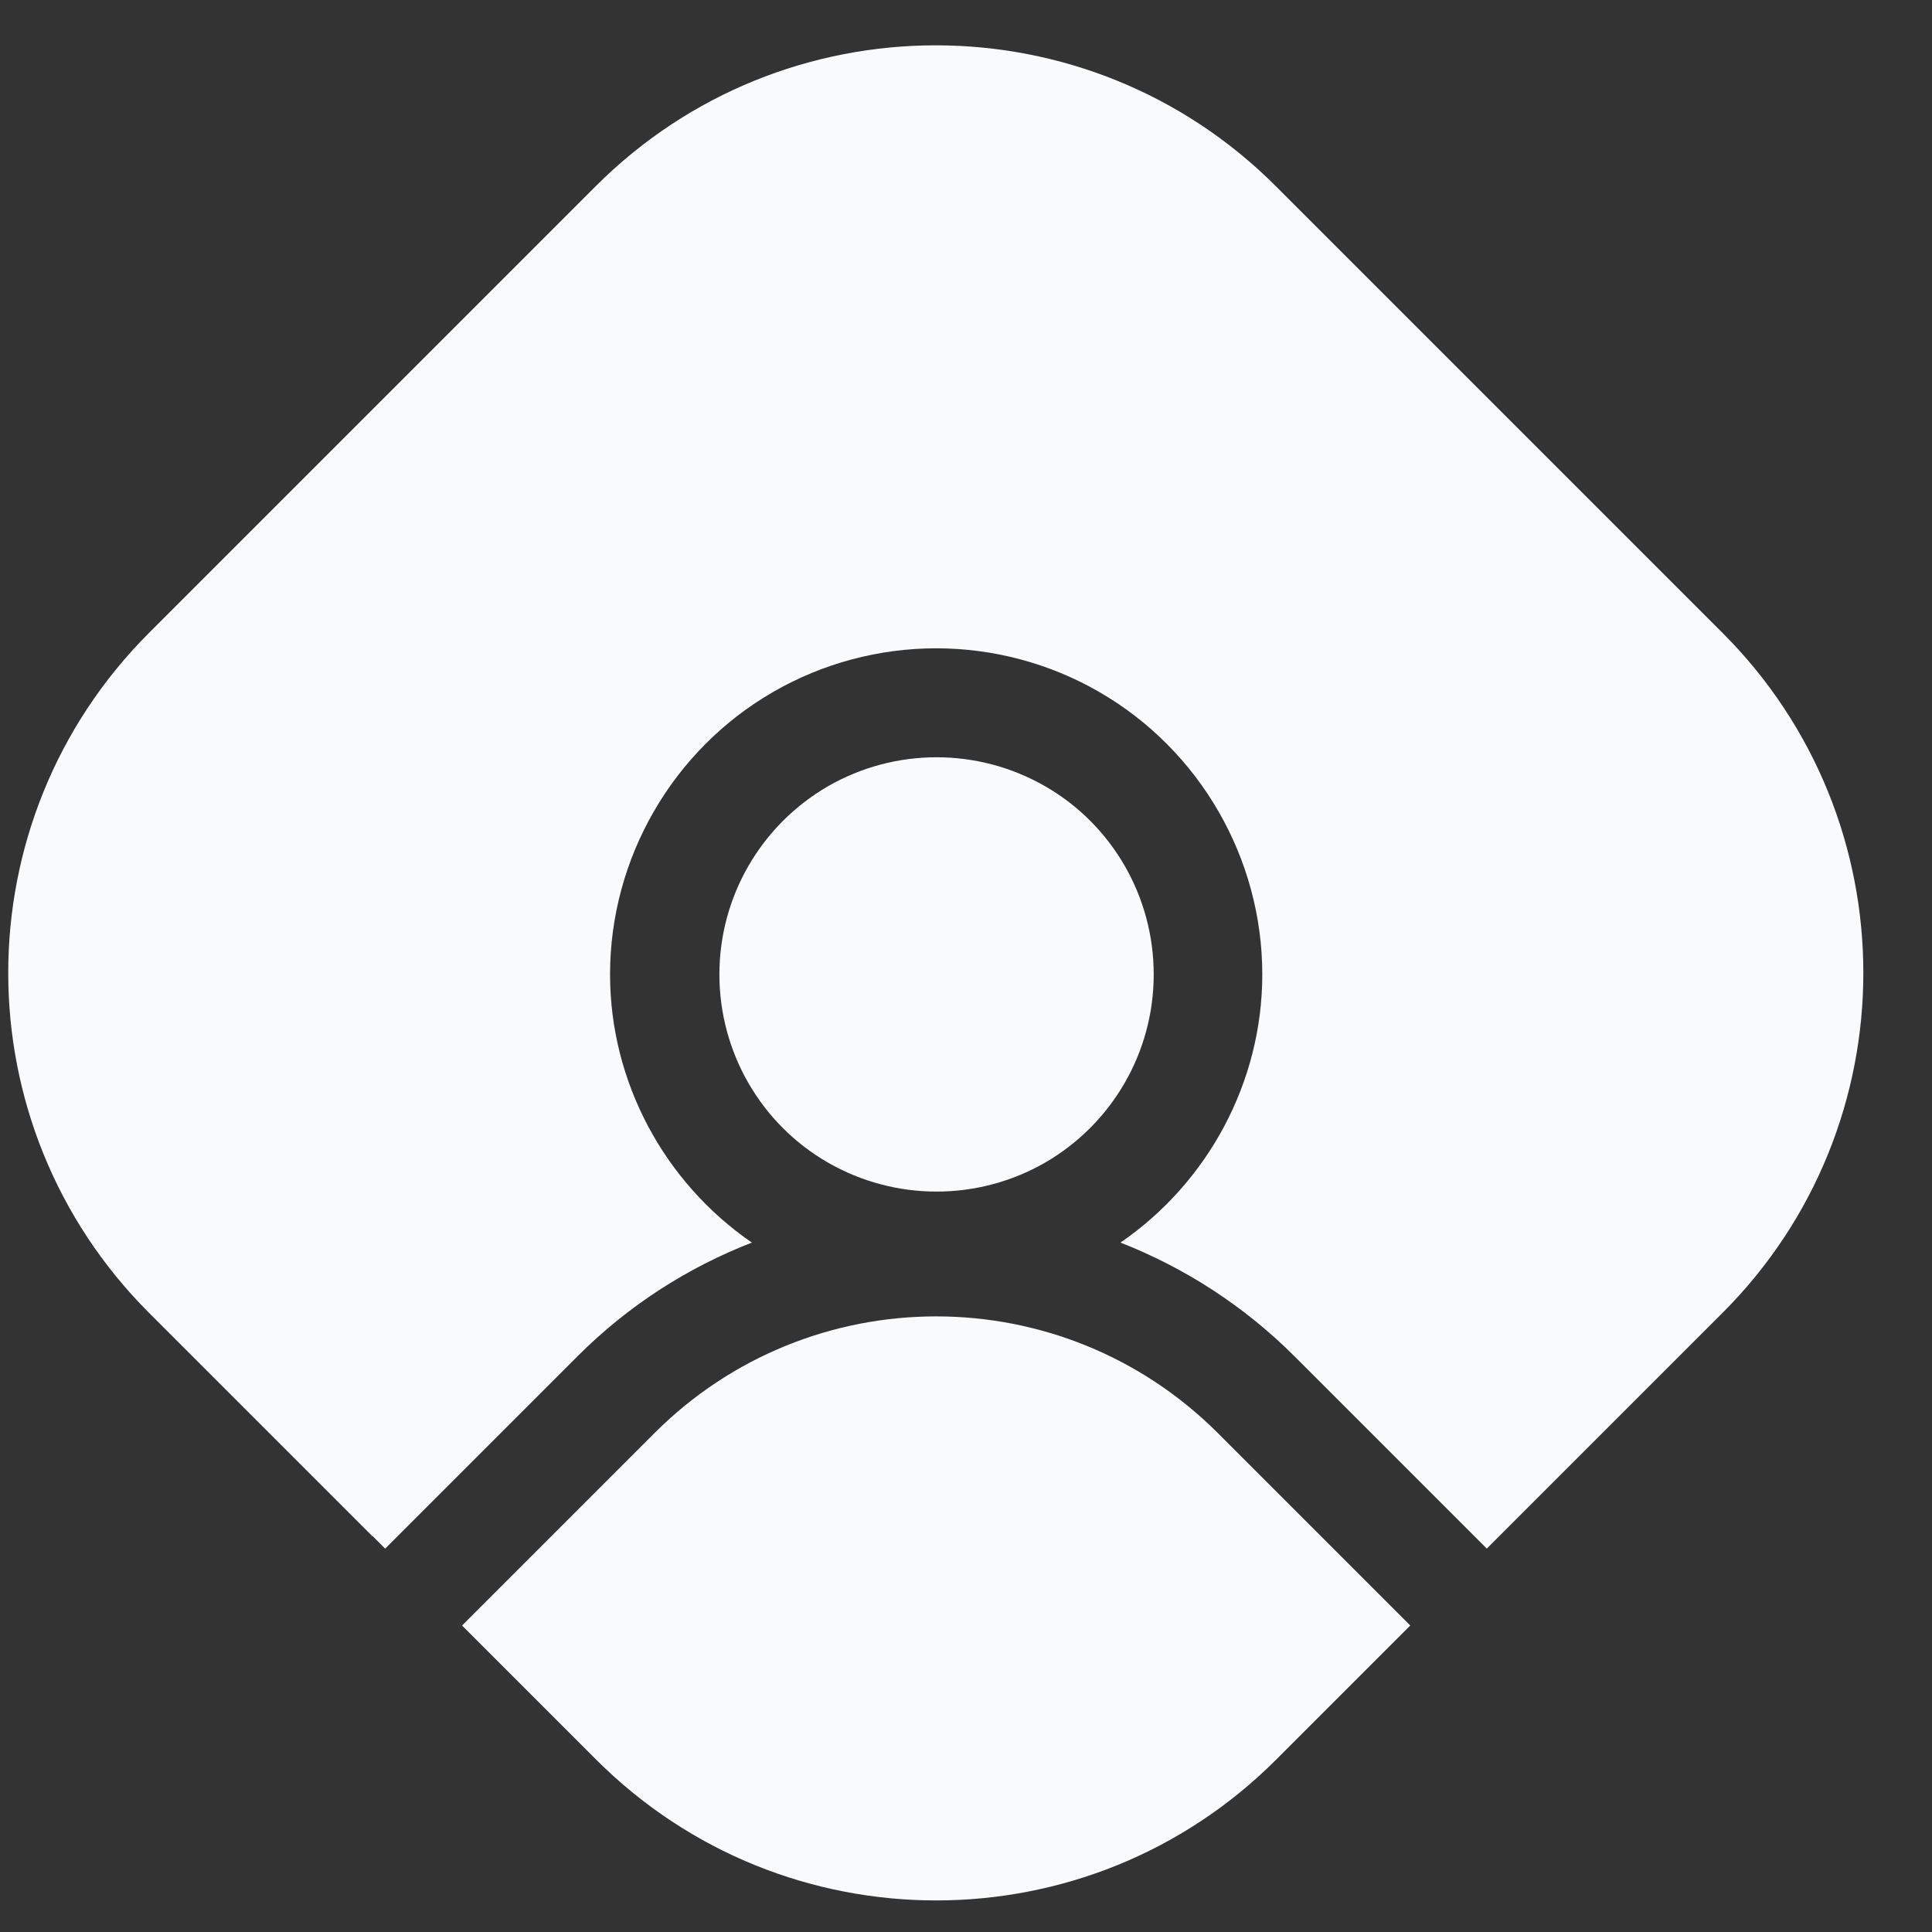
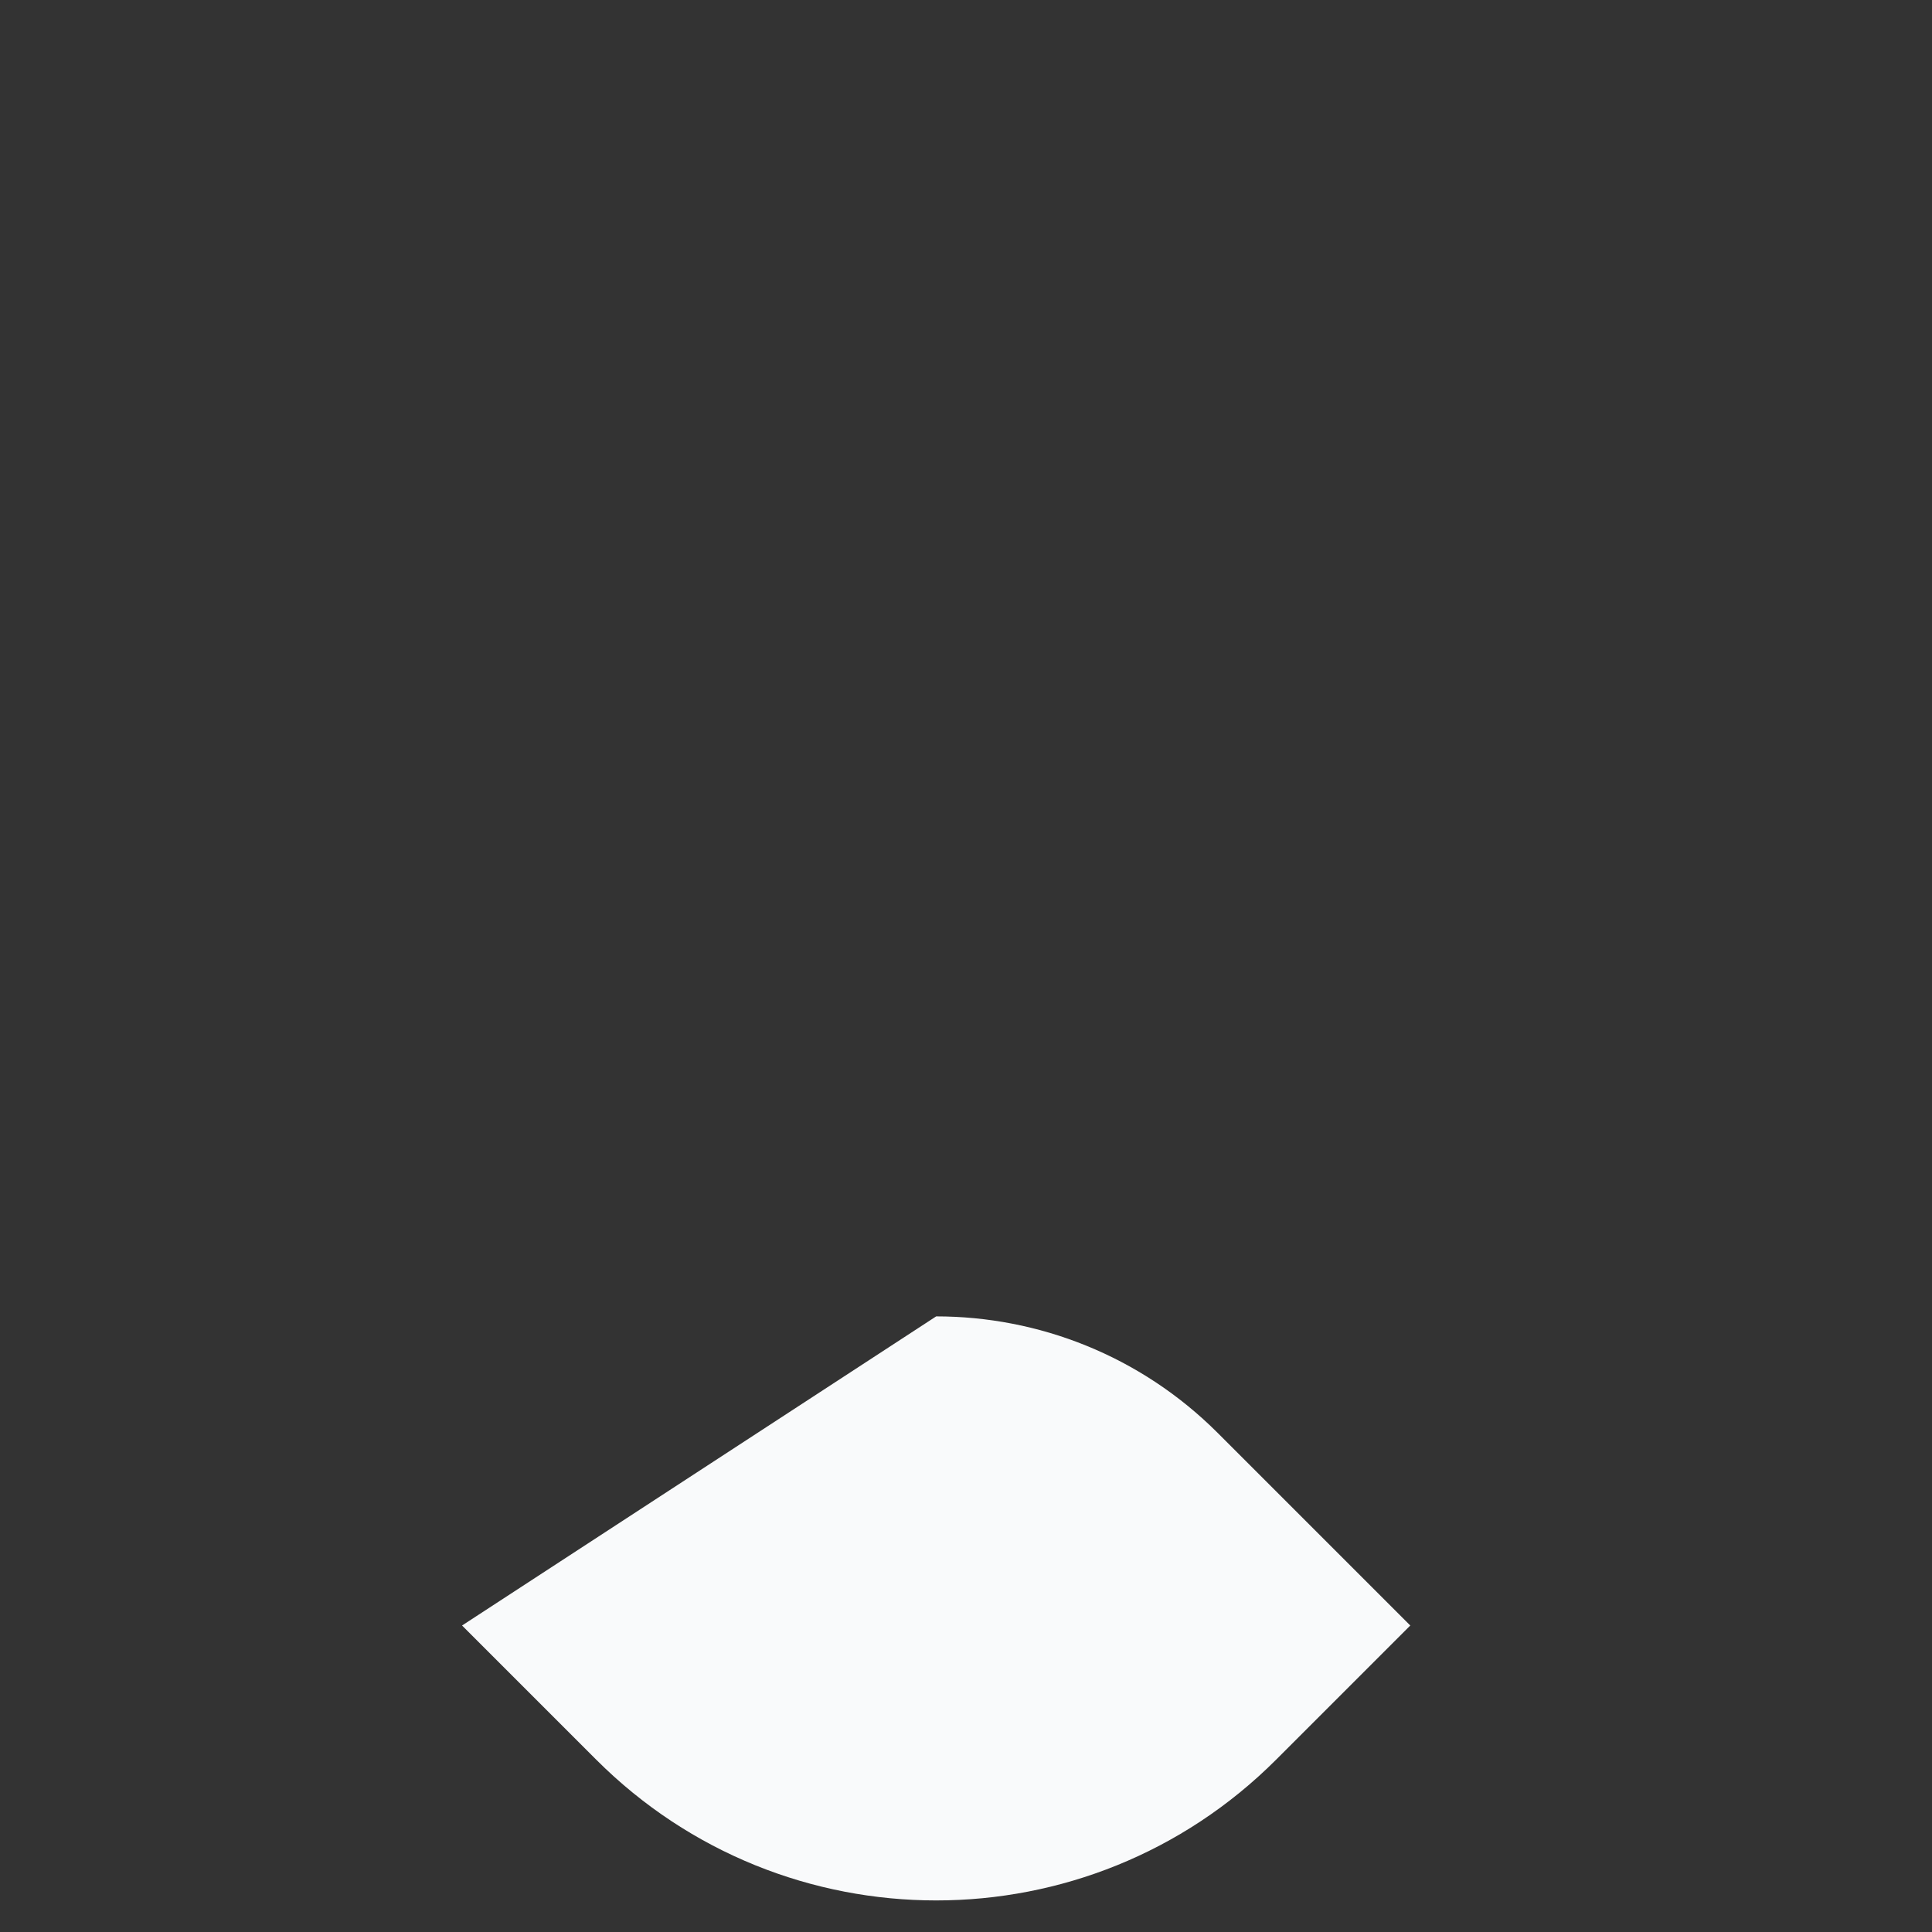
<svg xmlns="http://www.w3.org/2000/svg" width="25" height="25" viewBox="0 0 25 25" fill="none">
  <rect x="0" y="0" width="25" height="25" fill="#333333" stroke="none" />
-   <path d="M13.524 10.174C13.089 9.924 12.604 9.799 12.119 9.799C11.634 9.799 11.149 9.924 10.714 10.174C9.844 10.679 9.309 11.604 9.309 12.609C9.309 13.614 9.844 14.544 10.714 15.044C11.149 15.294 11.634 15.419 12.119 15.419C12.604 15.419 13.089 15.294 13.524 15.044C14.394 14.539 14.929 13.614 14.929 12.609C14.929 11.604 14.394 10.674 13.524 10.174Z" fill="#F9FAFB" />
-   <path d="M5.979 21.034L7.714 22.769C10.144 25.199 14.084 25.199 16.514 22.769L18.249 21.034L15.759 18.544C14.754 17.539 13.434 17.034 12.114 17.034C10.794 17.034 9.474 17.539 8.469 18.544L5.979 21.034Z" fill="#F9FAFB" />
-   <path d="M4.824 19.879L4.984 20.039L7.474 17.549C8.129 16.894 8.894 16.404 9.729 16.079C8.594 15.299 7.894 13.999 7.894 12.609C7.894 11.104 8.704 9.704 10.004 8.954C10.644 8.584 11.374 8.389 12.114 8.389C12.854 8.389 13.584 8.584 14.224 8.954C15.524 9.704 16.334 11.104 16.334 12.609C16.334 13.999 15.634 15.299 14.499 16.079C15.329 16.404 16.099 16.899 16.749 17.549L19.239 20.039L22.289 16.989C24.719 14.559 24.719 10.619 22.289 8.189L16.509 2.409C14.079 -0.021 10.139 -0.021 7.709 2.409L1.929 8.189C-0.501 10.619 -0.501 14.559 1.929 16.989L4.819 19.879H4.824Z" fill="#F9FAFB" />
+   <path d="M5.979 21.034L7.714 22.769C10.144 25.199 14.084 25.199 16.514 22.769L18.249 21.034L15.759 18.544C14.754 17.539 13.434 17.034 12.114 17.034L5.979 21.034Z" fill="#F9FAFB" />
</svg>